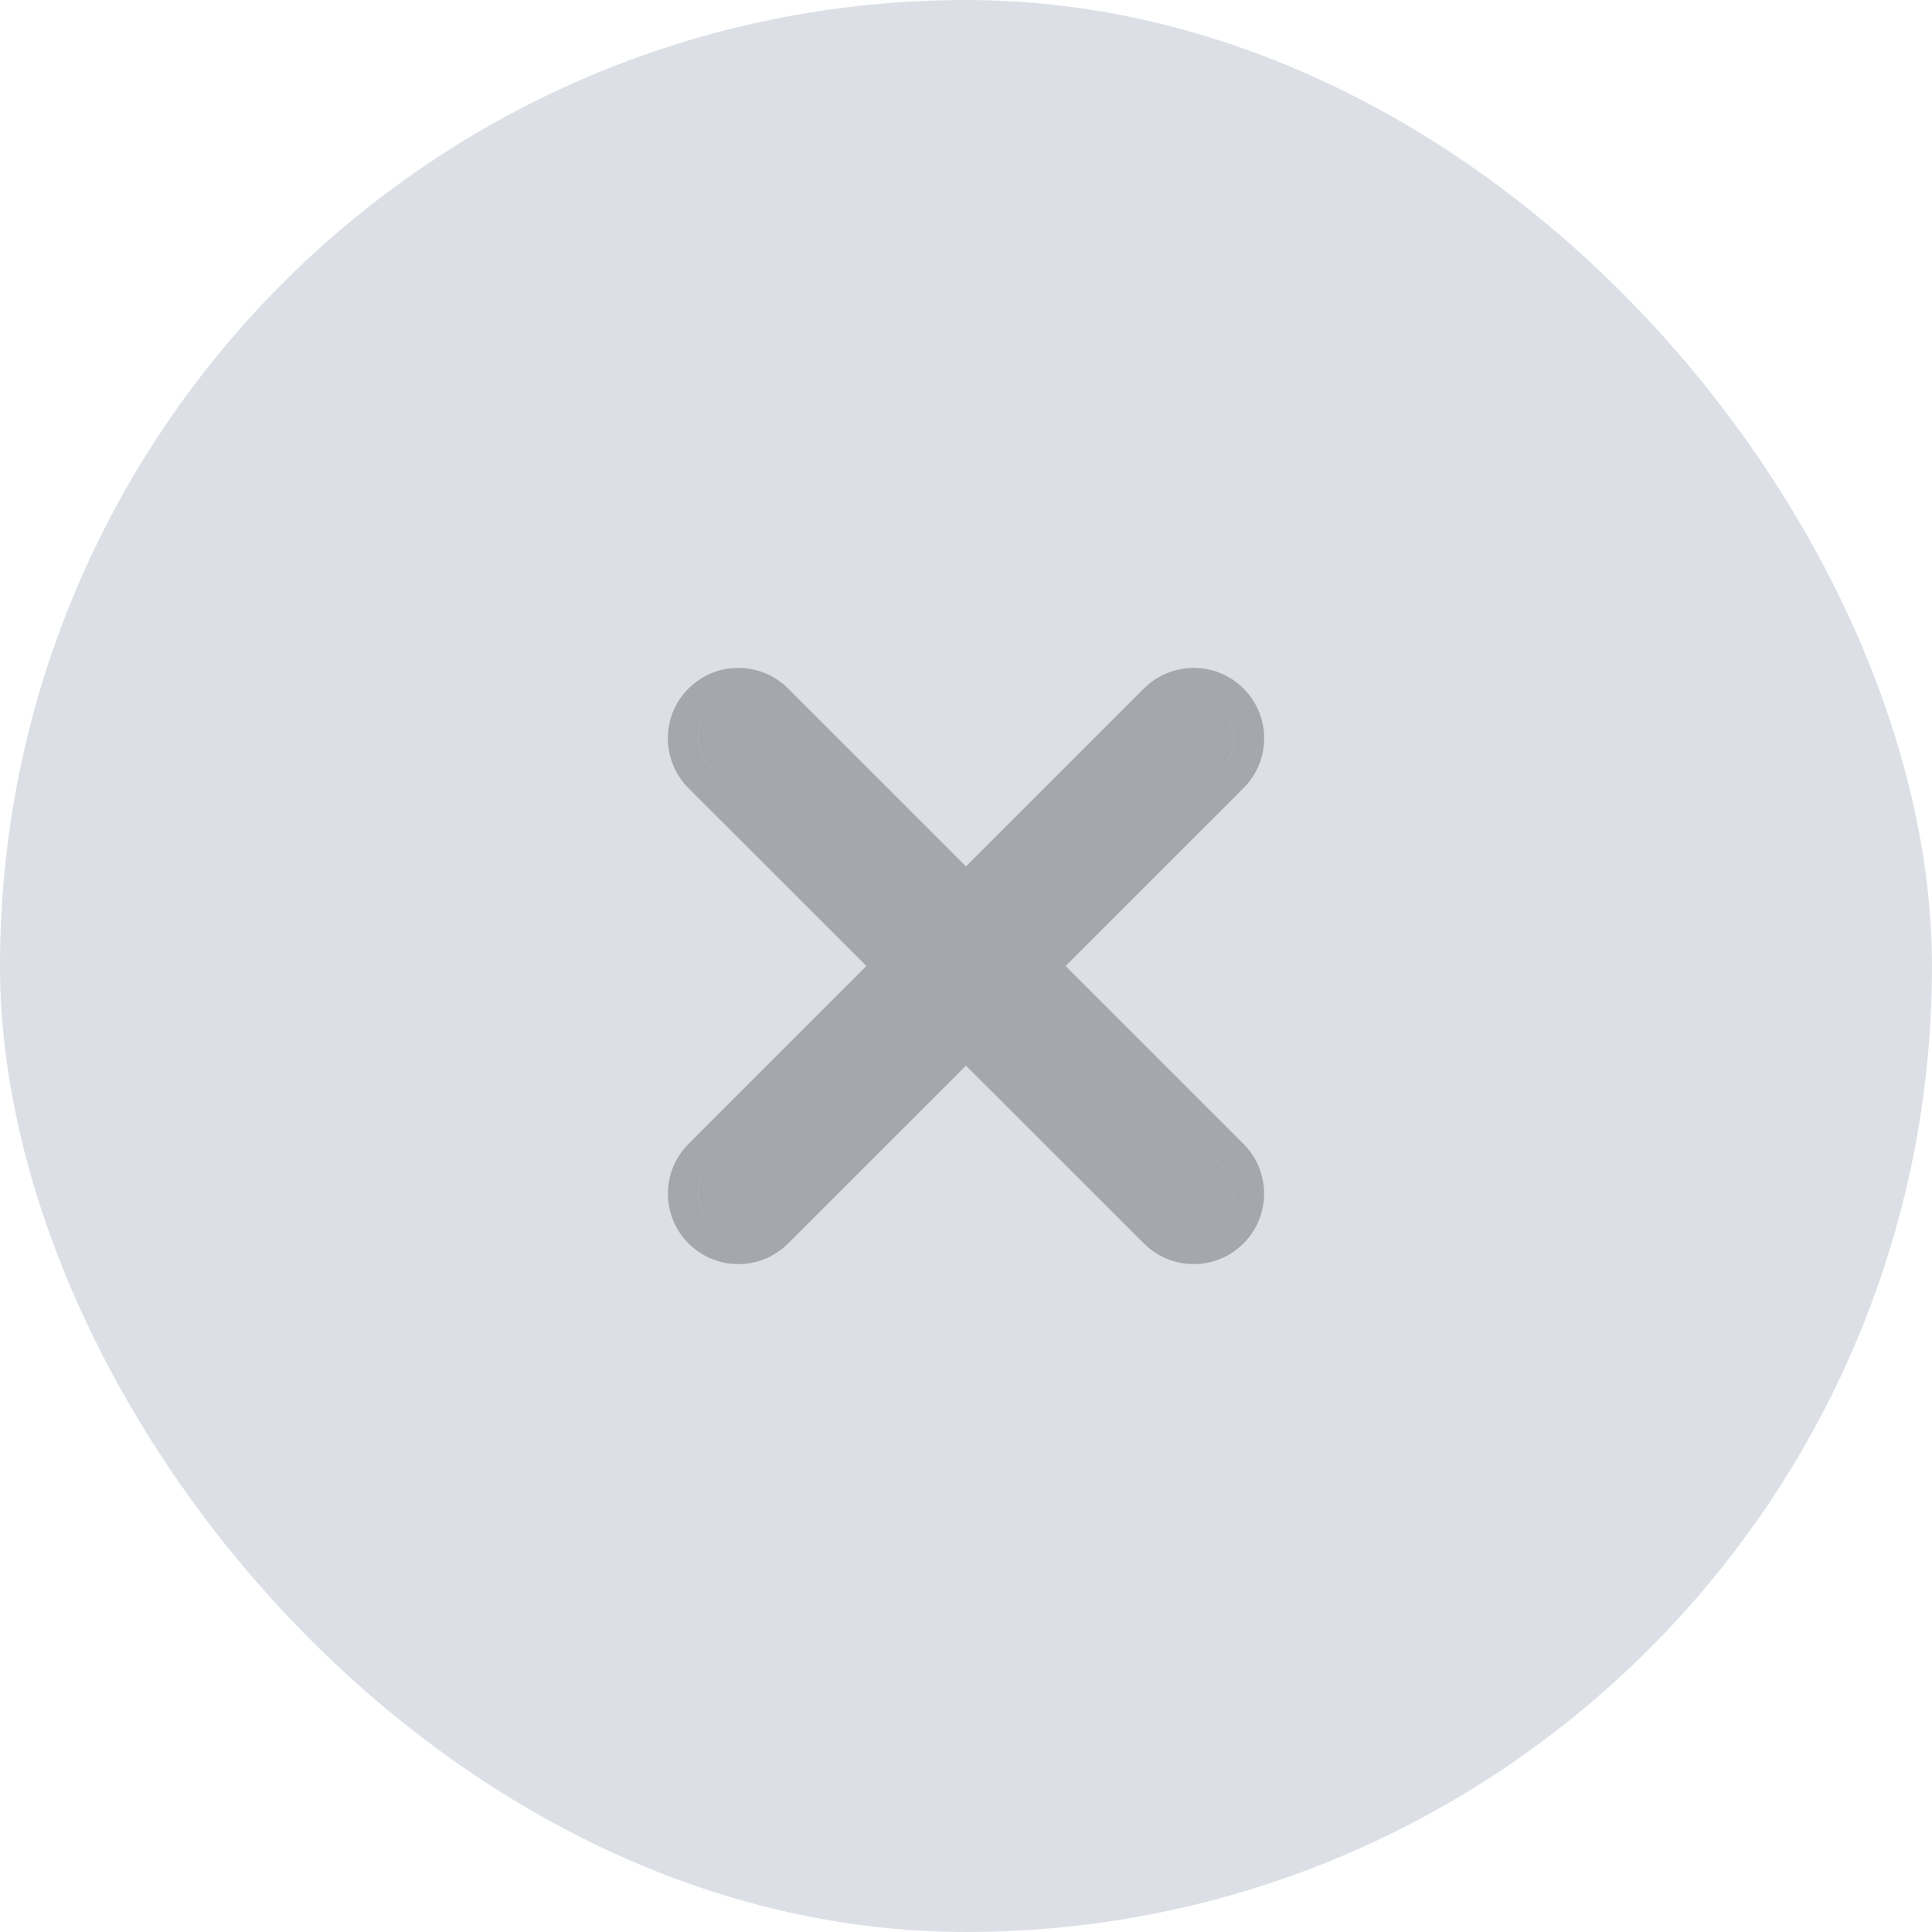
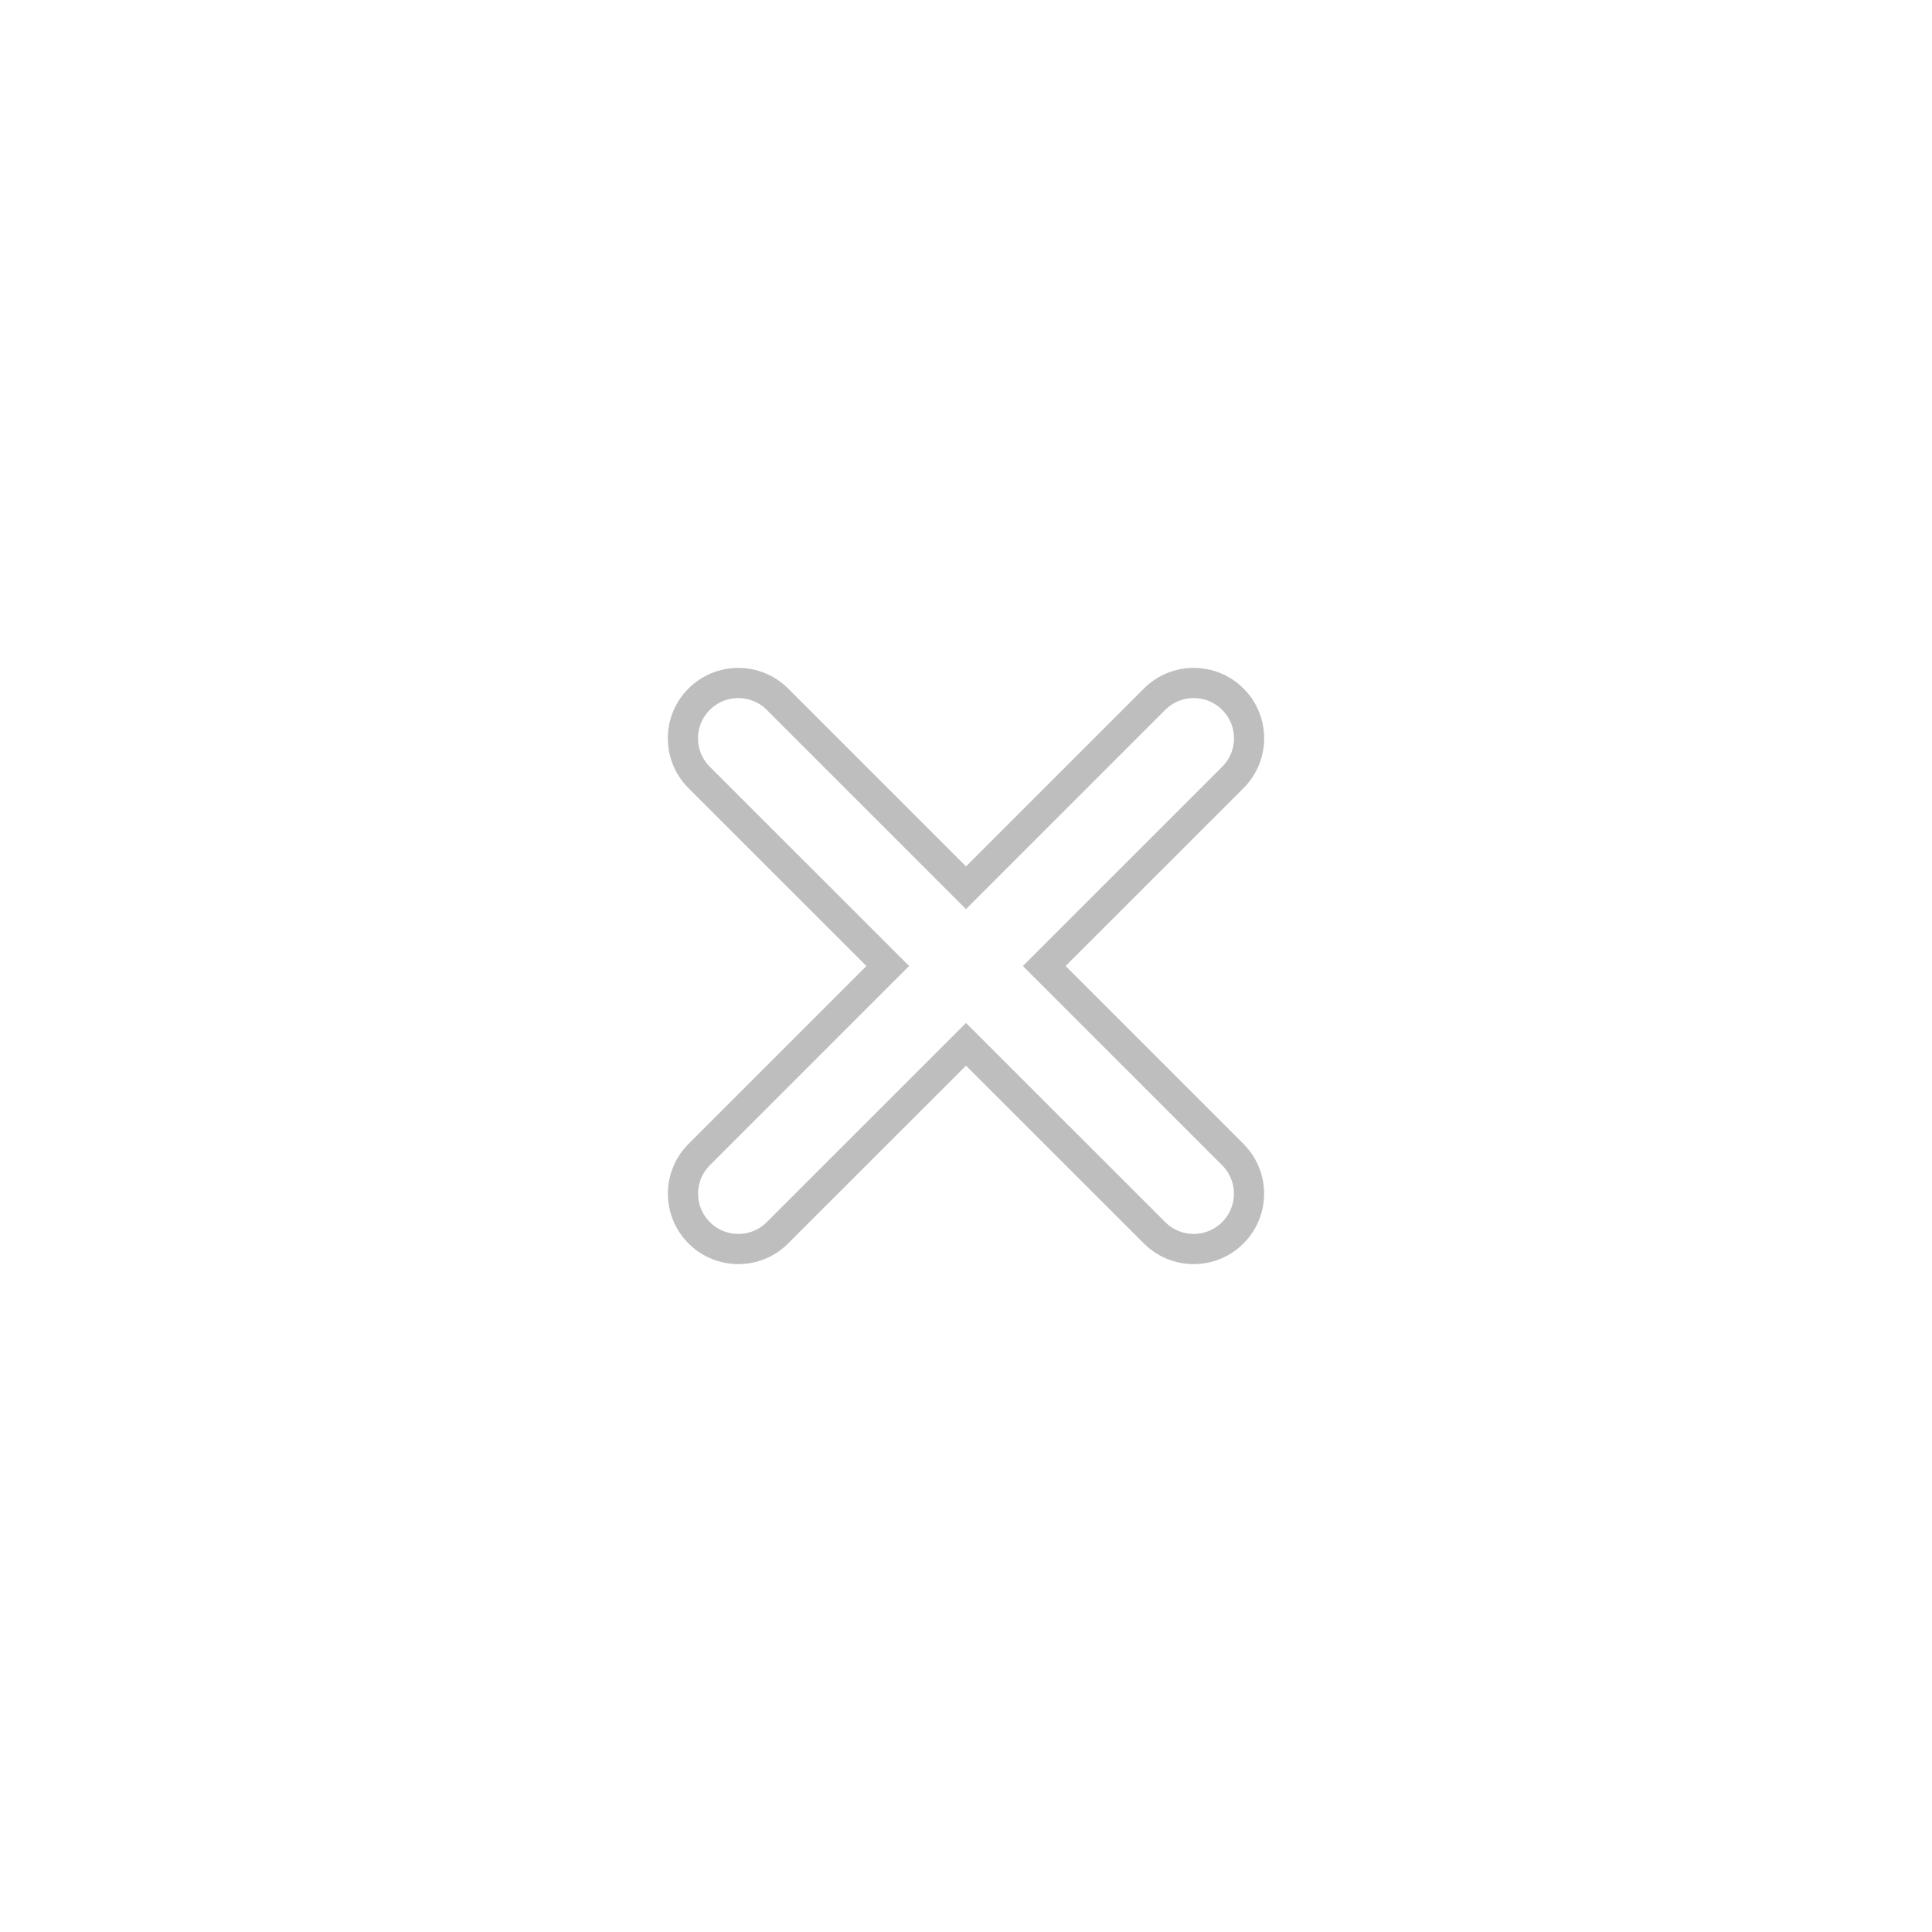
<svg xmlns="http://www.w3.org/2000/svg" width="32" height="32" viewBox="0 0 32 32" fill="none">
-   <rect width="32" height="32" rx="16" fill="#A0ABBB" fill-opacity="0.36" />
  <g opacity="0.8">
-     <path d="M20.242 20.243C20.503 19.982 20.503 19.56 20.242 19.3L16.943 16L20.243 12.7C20.503 12.44 20.503 12.018 20.243 11.757C19.983 11.497 19.561 11.497 19.3 11.757L16 15.058L12.7 11.757C12.439 11.497 12.017 11.497 11.757 11.757C11.497 12.018 11.497 12.44 11.757 12.7L15.057 16L11.758 19.3C11.498 19.56 11.498 19.982 11.758 20.243C12.018 20.503 12.44 20.503 12.701 20.243L16 16.943L19.299 20.243C19.56 20.503 19.982 20.503 20.242 20.243Z" fill="currentColor" fill-opacity="0.32" />
    <path d="M20.419 20.419C20.777 20.061 20.777 19.481 20.419 19.123L17.296 16L20.42 12.877C20.778 12.519 20.778 11.938 20.42 11.581C20.062 11.223 19.482 11.223 19.123 11.581L16 14.704L12.877 11.581C12.518 11.223 11.938 11.223 11.58 11.581C11.222 11.938 11.222 12.519 11.58 12.877L14.704 16L11.581 19.123C11.223 19.481 11.223 20.061 11.581 20.419C11.939 20.777 12.519 20.777 12.877 20.419L16 17.297L19.123 20.419C19.481 20.777 20.061 20.777 20.419 20.419Z" stroke="currentColor" stroke-opacity="0.32" stroke-width="0.5" />
  </g>
</svg>